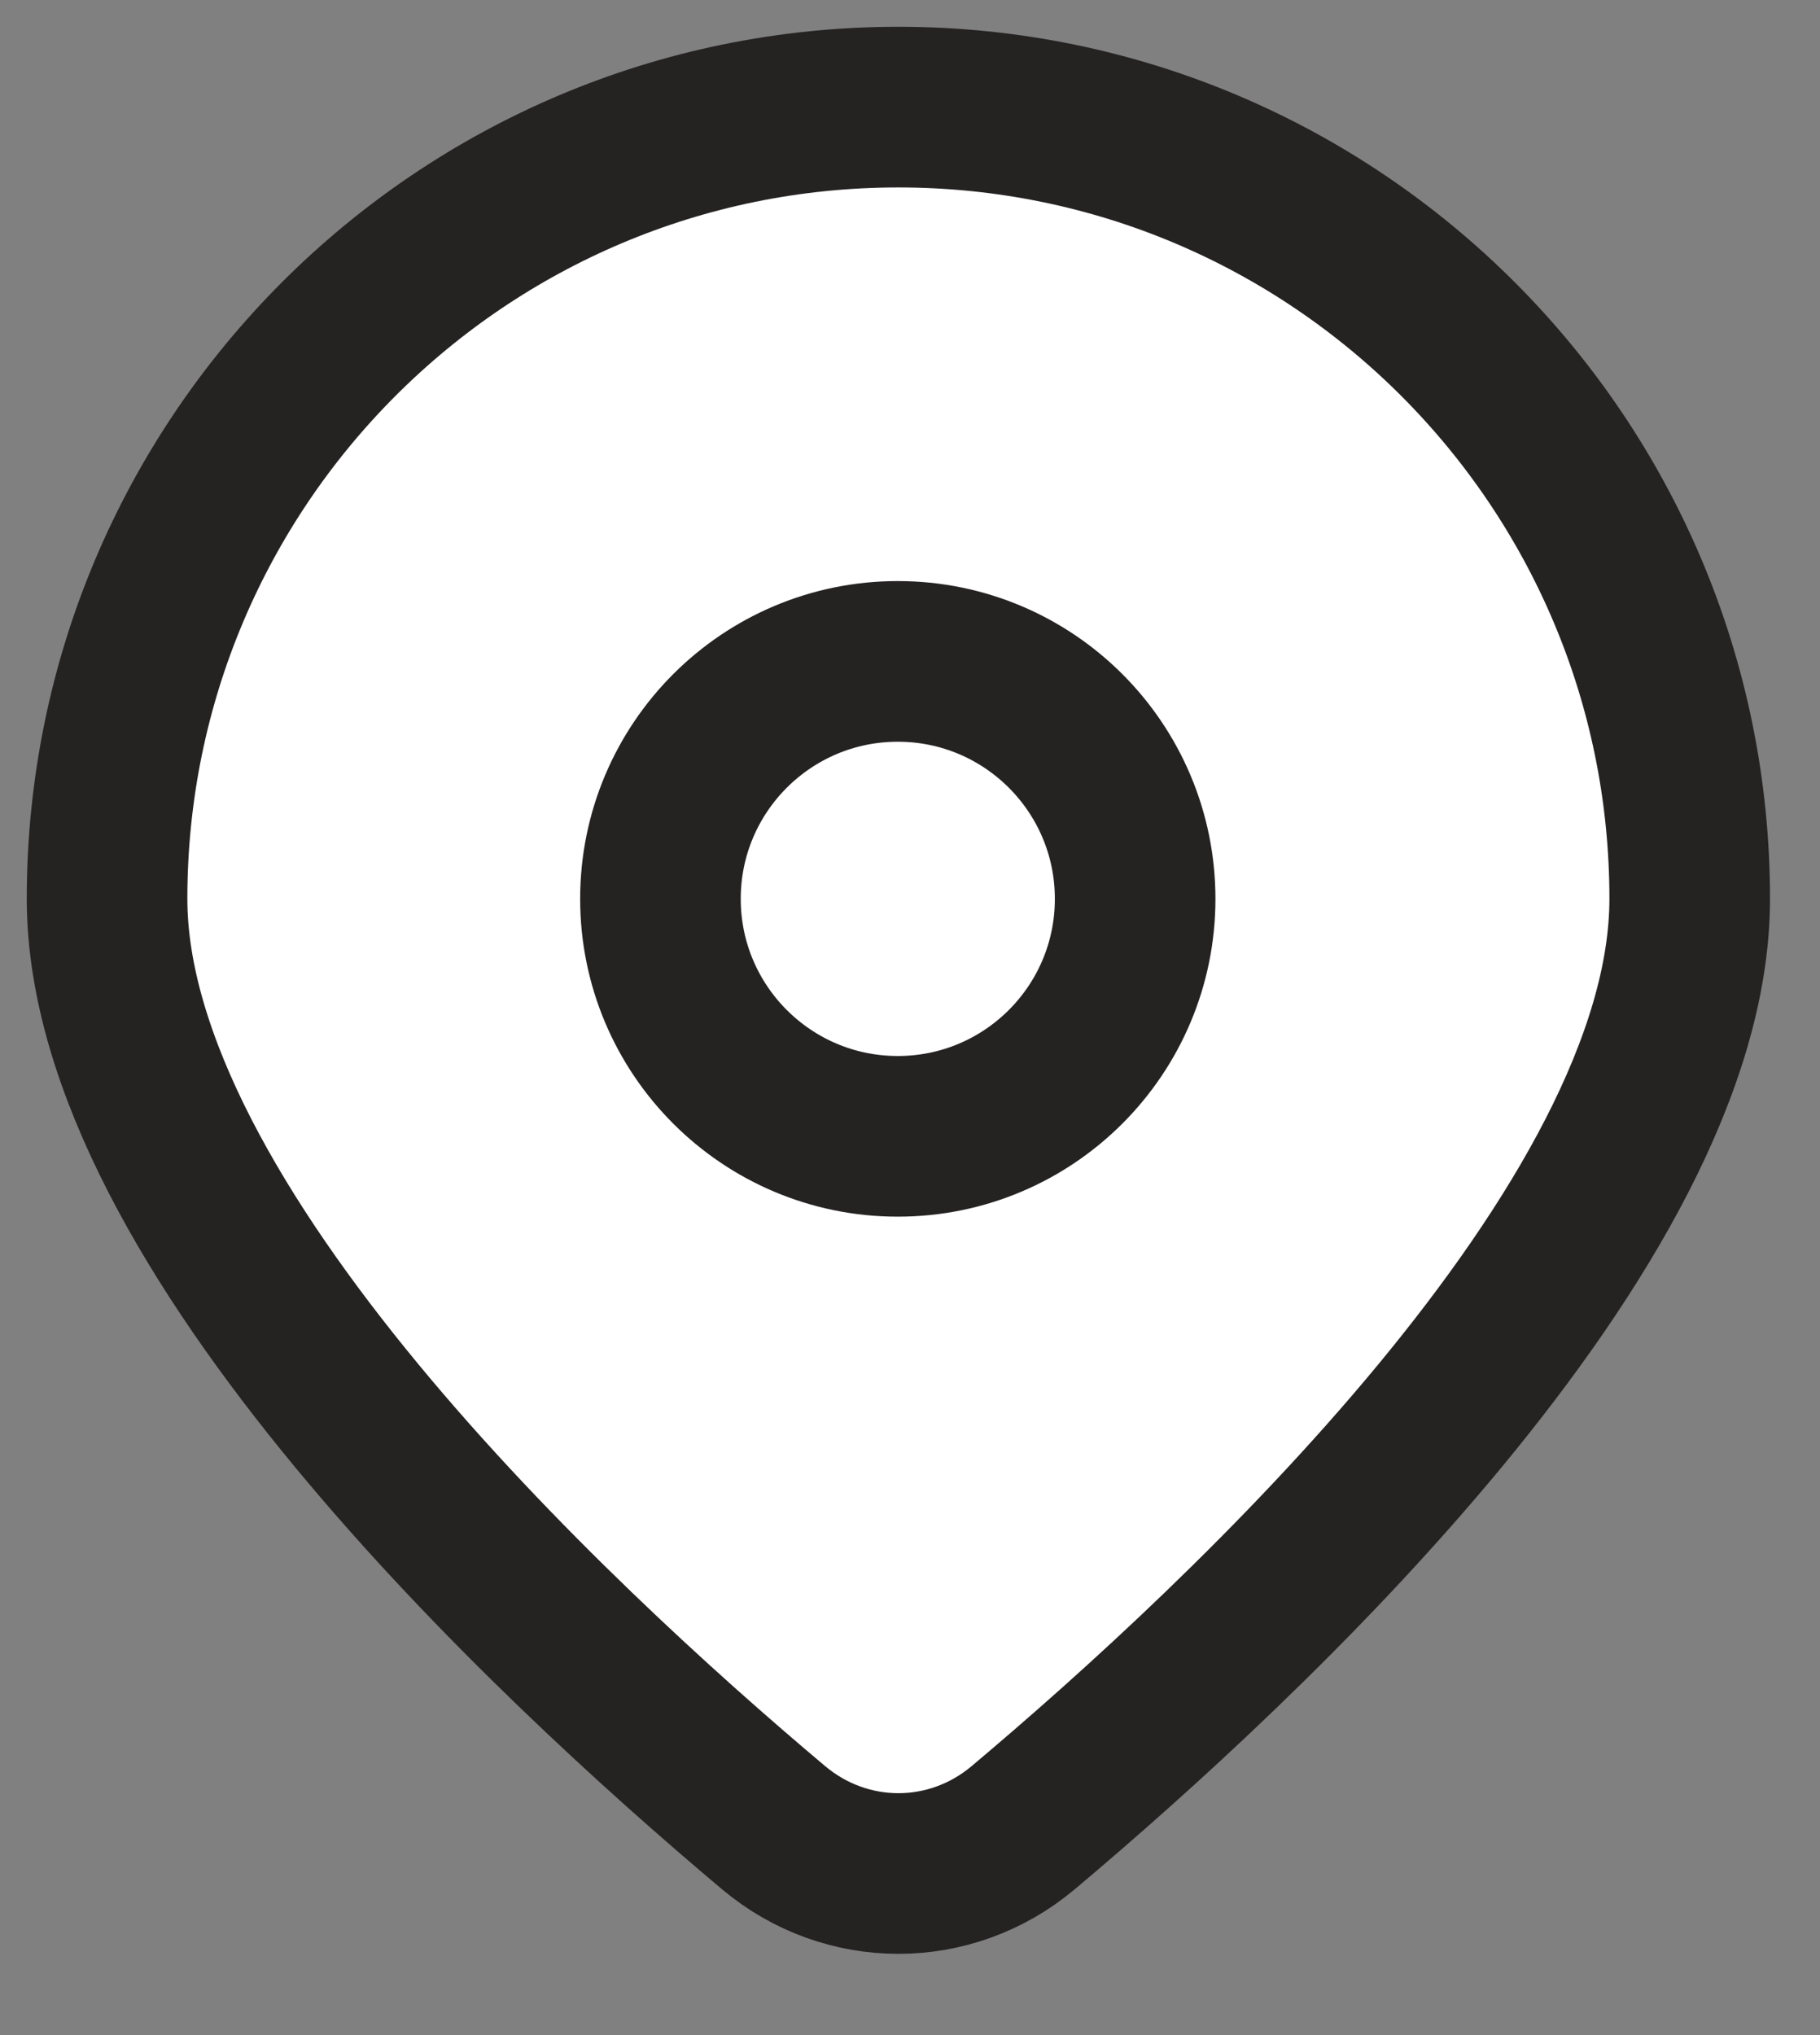
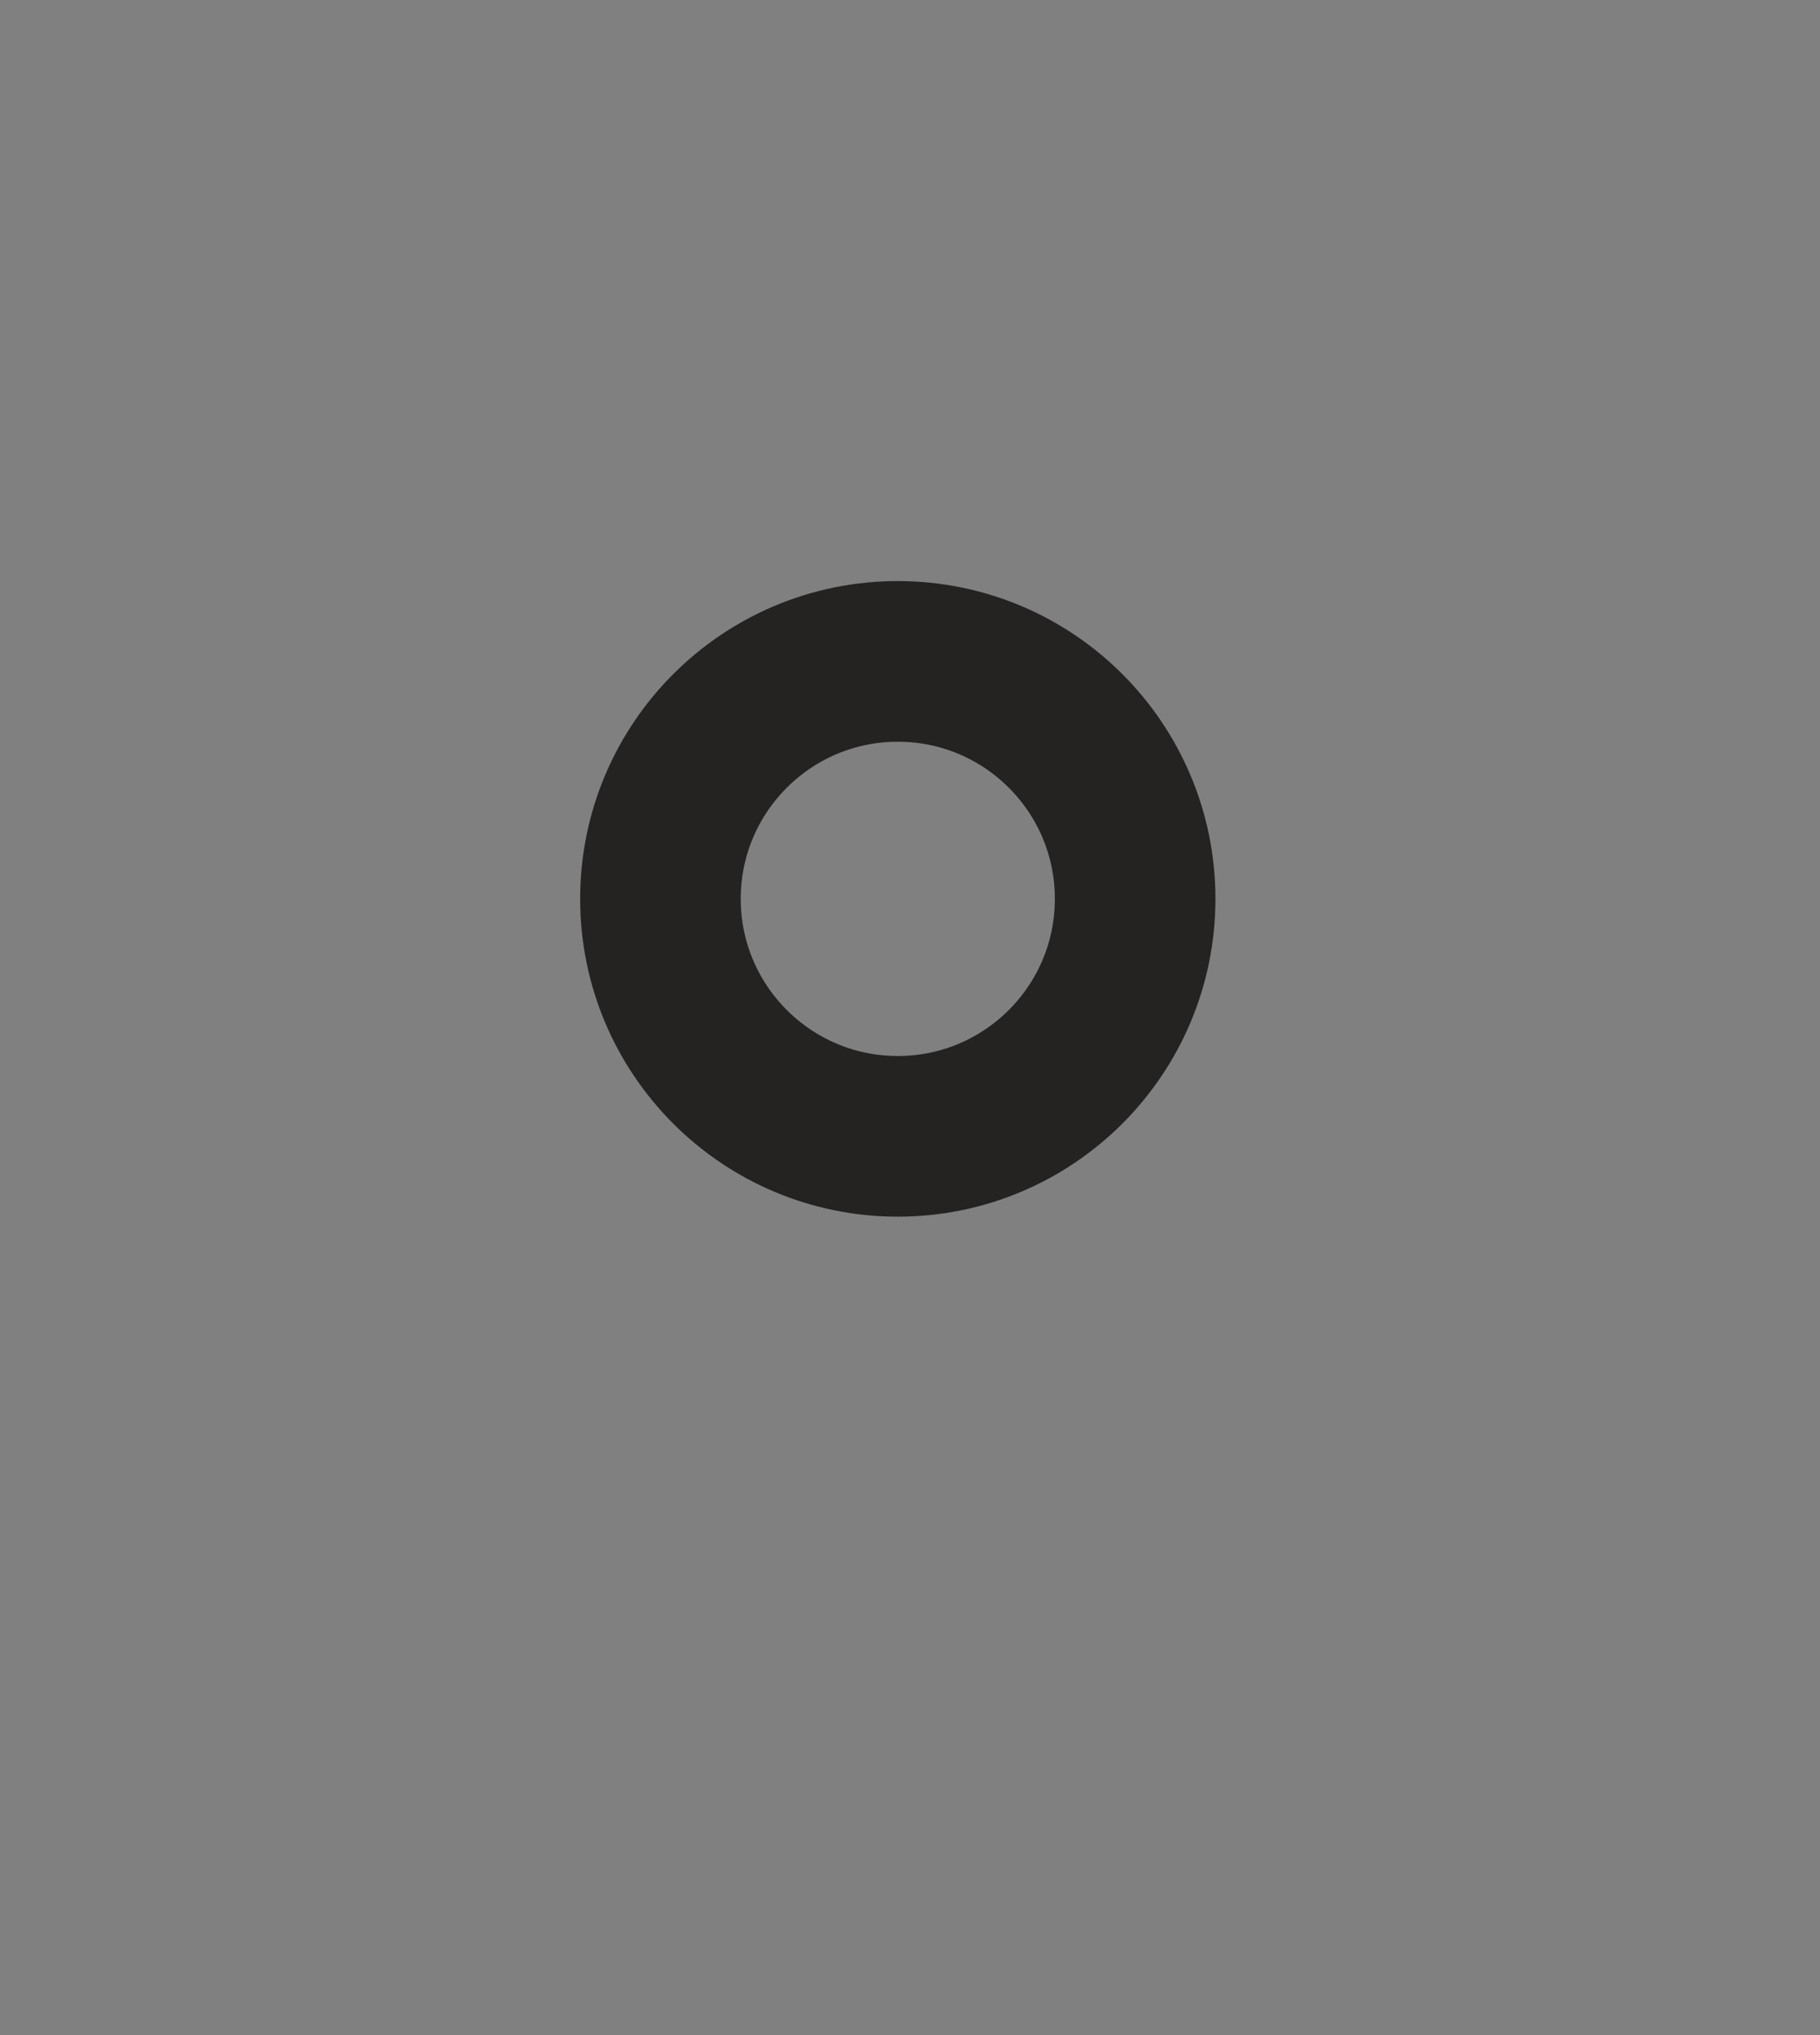
<svg xmlns="http://www.w3.org/2000/svg" width="17" height="19" viewBox="0 0 17 19" fill="none">
  <rect x="0" y="0" width="17" height="19" fill="#808080" stroke="none" />
-   <path d="M15.783 8.391C15.783 11.448 11.639 15.314 9.557 17.064C8.878 17.634 7.905 17.634 7.226 17.064C5.144 15.314 1 11.448 1 8.391C1 4.309 4.309 1 8.391 1C12.473 1 15.783 4.309 15.783 8.391Z" fill="white" stroke="#252222" stroke-width="1.5" />
  <circle cx="8.386" cy="8.392" r="2.217" stroke="#252222" stroke-width="1.5" />
</svg>